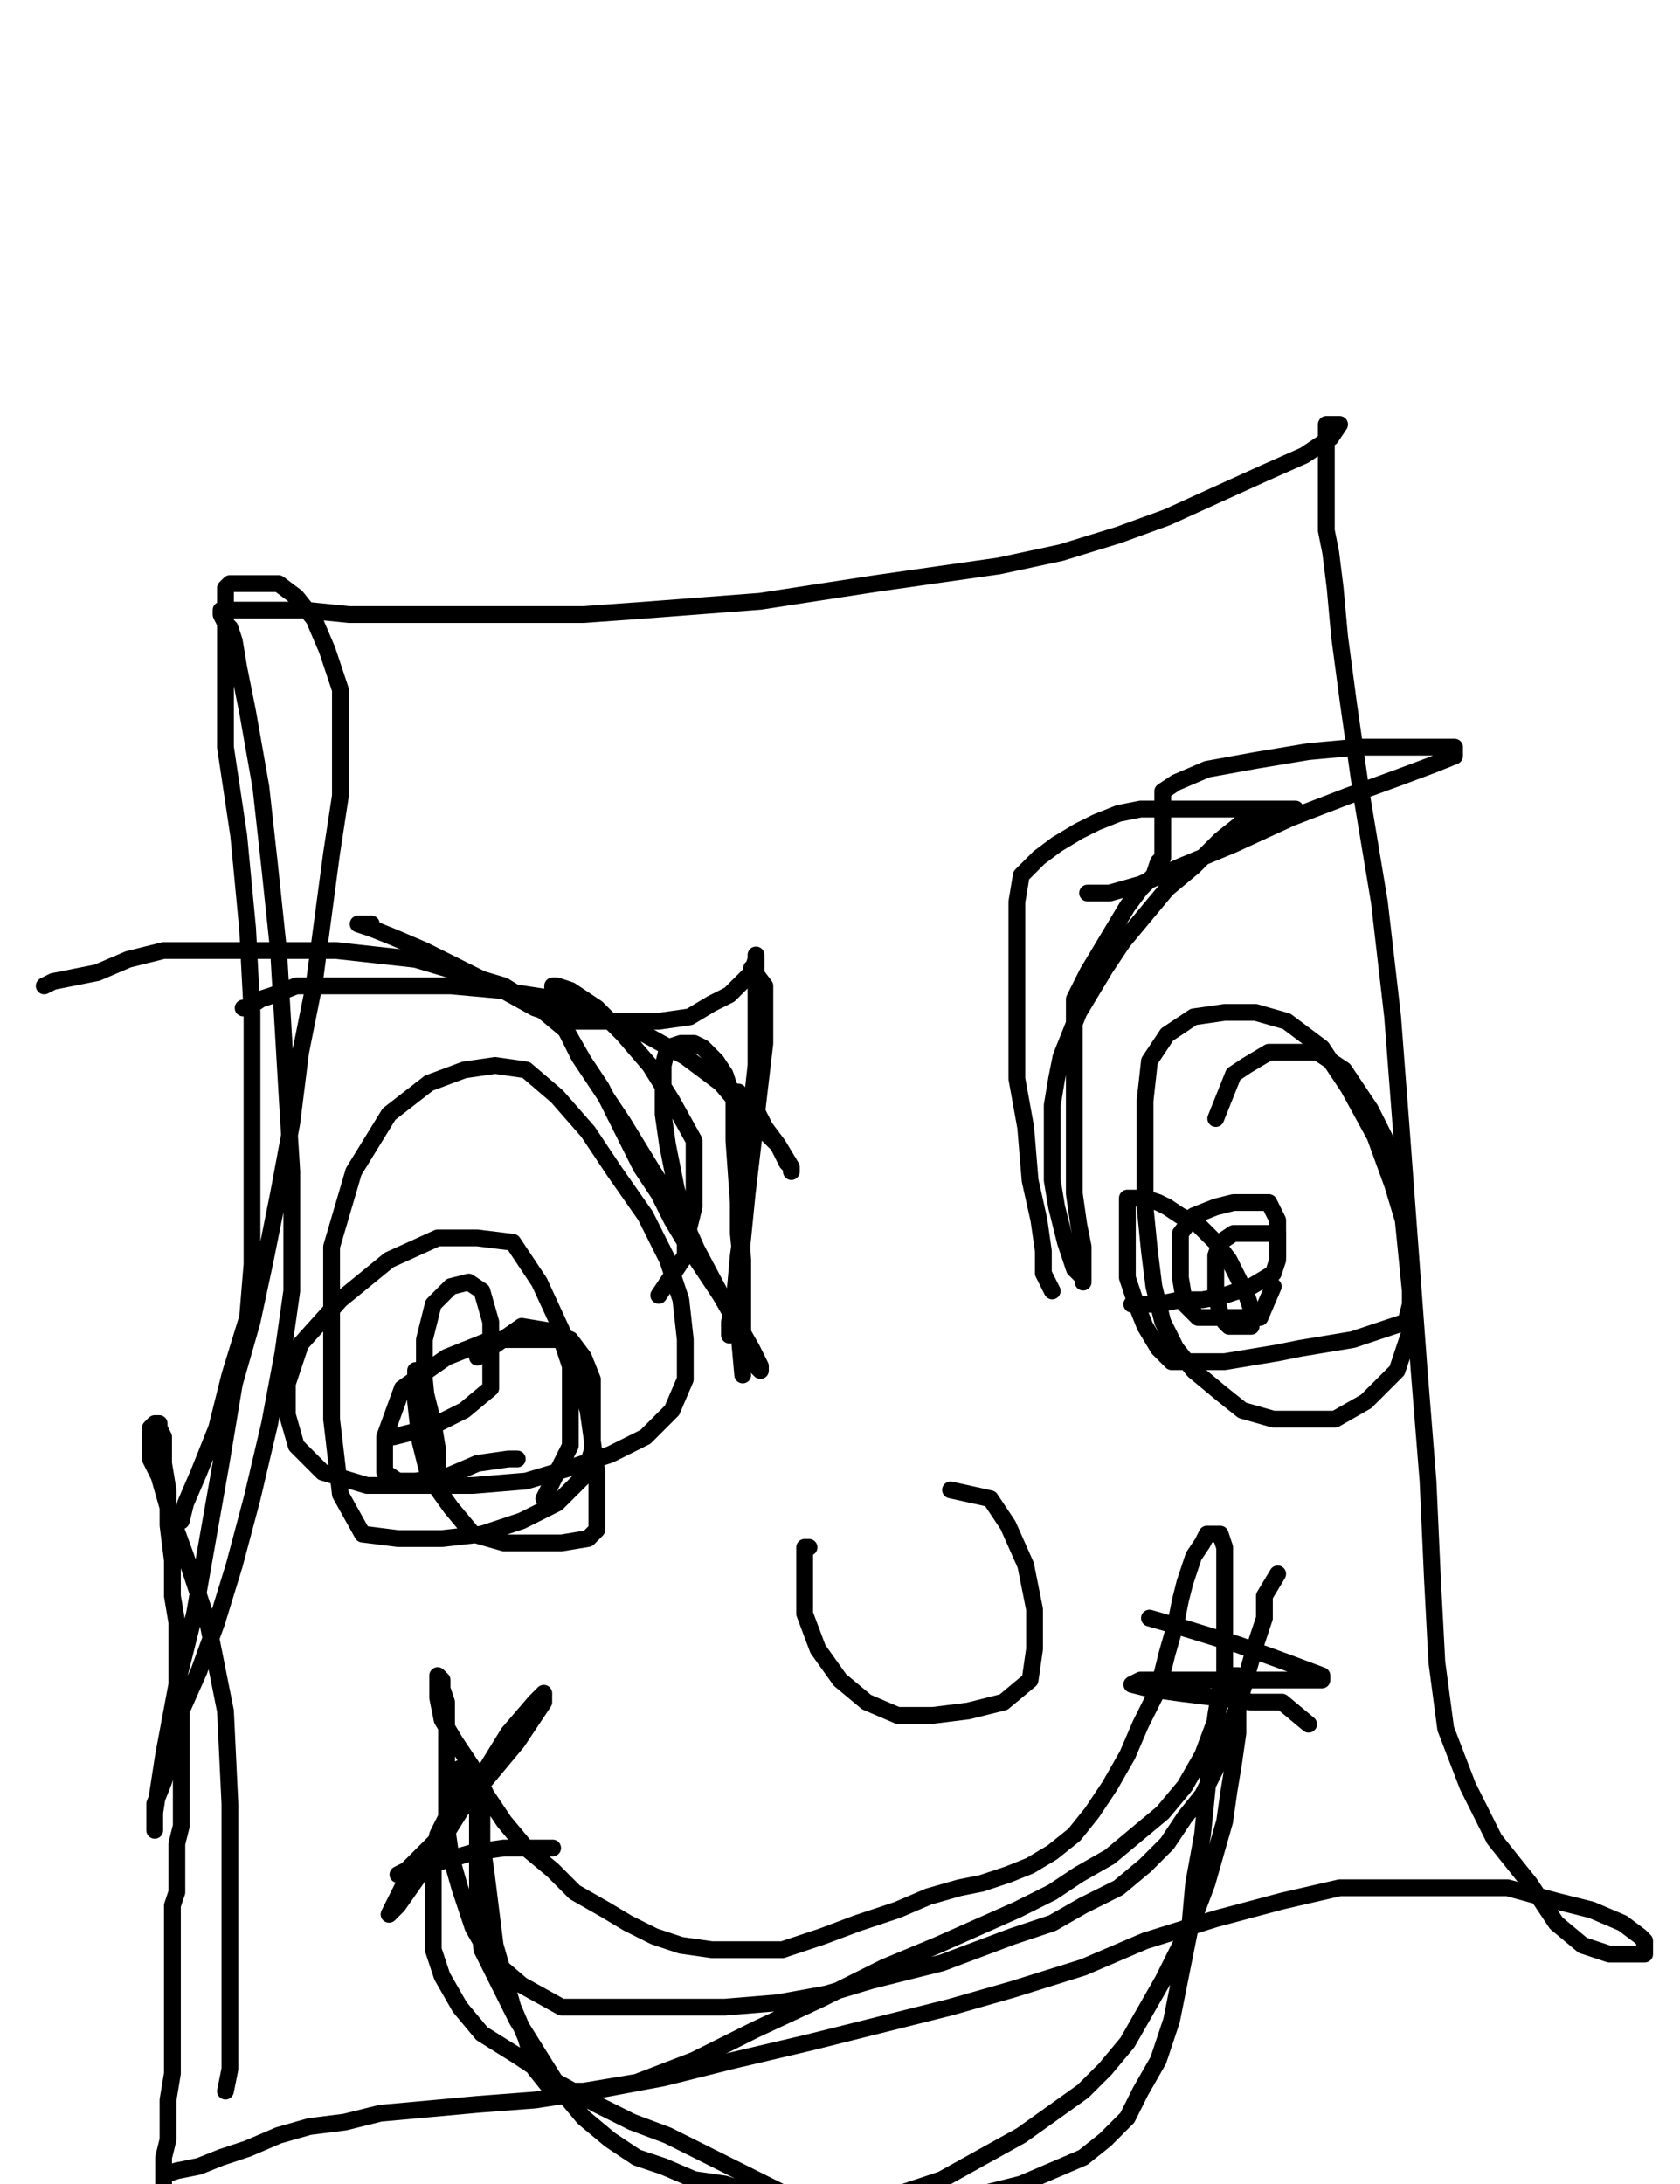
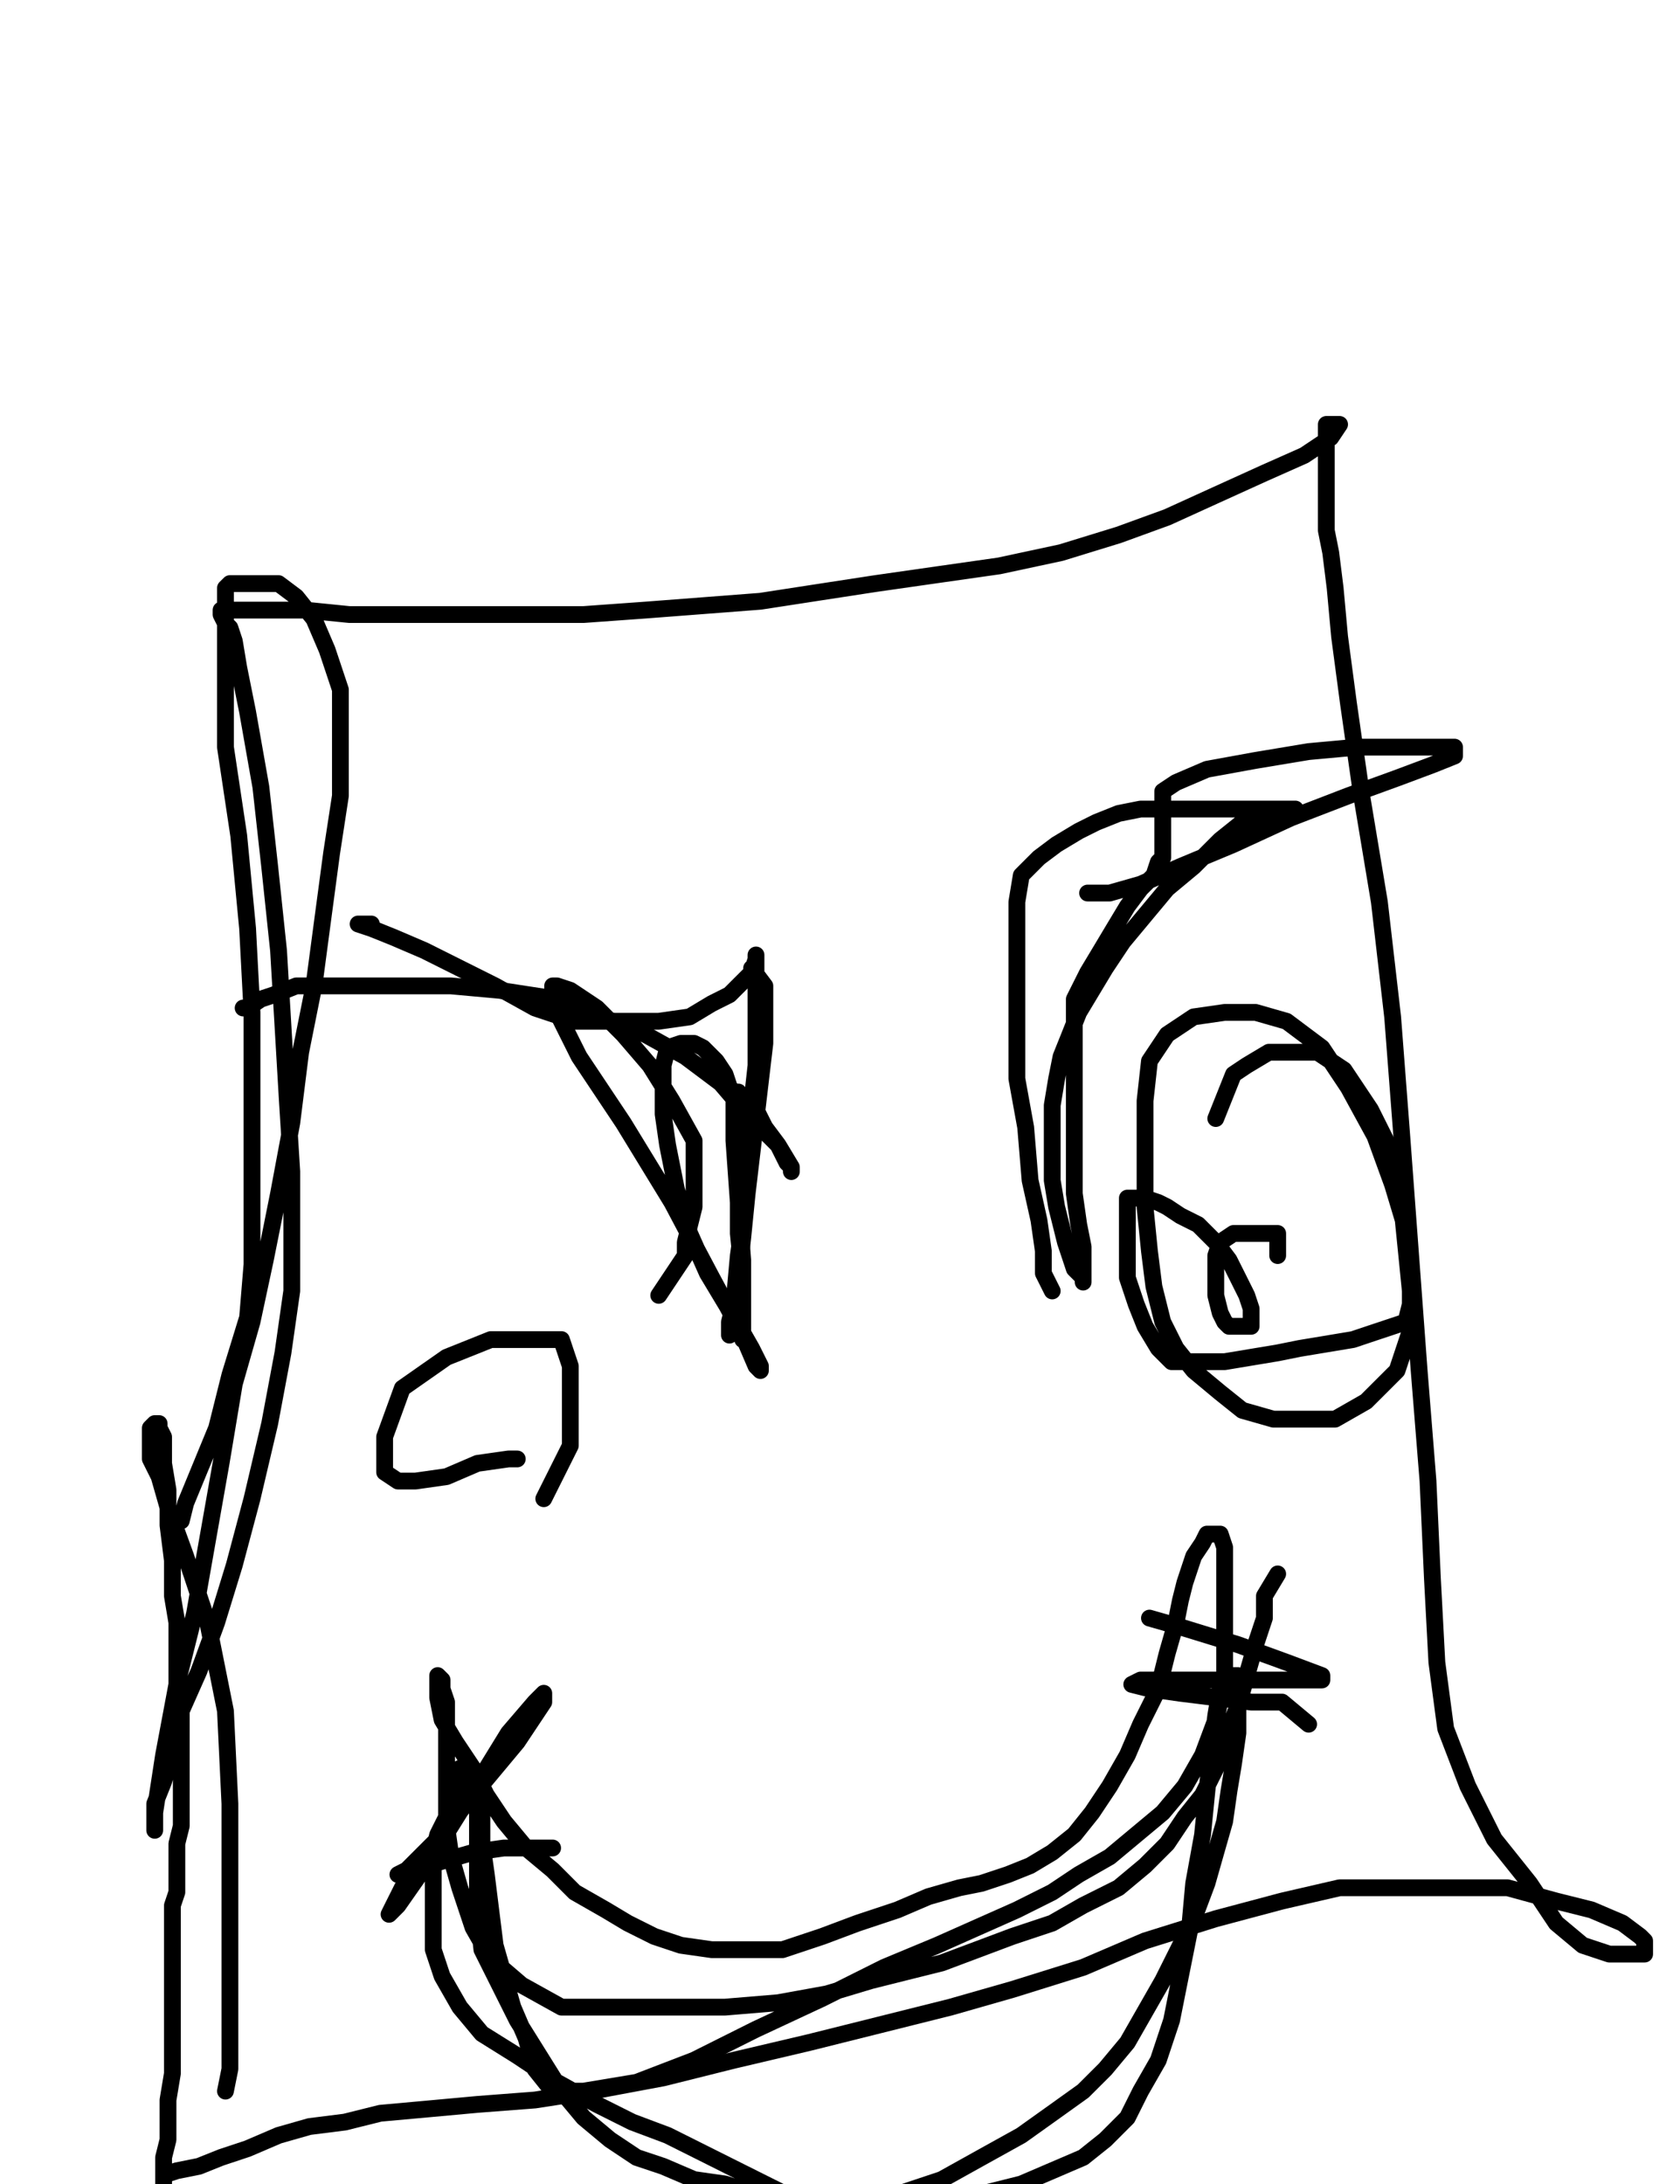
<svg xmlns="http://www.w3.org/2000/svg" baseProfile="full" height="520" version="1.1" width="400">
  <defs>
    <style type="text/css">.path {fill: none; stroke-linejoin: round; stroke-linecap: round;}</style>
  </defs>
  <path class="path" d="M 77.89 523.16" stroke="#000000" stroke-width="4" />
-   <path class="path" d="M 53.68 497.89 L 54.74 492.63 L 54.74 474.74 L 54.74 452.63 L 54.74 429.47 L 53.68 407.37 L 49.47 386.32 L 44.21 370.53 L 40.00 358.95 L 37.89 351.58 L 35.79 347.37 L 35.79 344.21 L 35.79 342.11 L 35.79 340.00 L 36.84 338.95 L 37.89 338.95 L 37.89 340.00 L 38.95 342.11 L 38.95 348.42 L 40.00 354.74 L 40.00 363.16 L 41.05 371.58 L 41.05 380.00 L 42.11 386.32 L 42.11 392.63 L 42.11 396.84 L 42.11 402.11 L 43.16 407.37 L 43.16 412.63 L 43.16 417.89 L 43.16 422.11 L 43.16 425.26 L 43.16 430.53 L 43.16 434.74 L 42.11 438.95 L 42.11 443.16 L 42.11 447.37 L 42.11 450.53 L 41.05 453.68 L 41.05 456.84 L 41.05 461.05 L 41.05 466.32 L 41.05 472.63 L 41.05 478.95 L 41.05 486.32 L 41.05 493.68 L 40.00 500.00 L 40.00 505.26 L 40.00 509.47 L 38.95 513.68 L 38.95 516.84 L 38.95 518.95 L 38.95 521.05 L 38.95 522.11 L 38.95 521.05 L 38.95 520.00 L 38.95 518.95 L 38.95 517.89 L 42.11 516.84 L 47.37 515.79 L 52.63 513.68 L 58.95 511.58 L 66.32 508.42 L 73.68 506.32 L 82.11 505.26 L 90.53 503.16 L 102.11 502.11 L 113.68 501.05 L 127.37 500.00 L 141.05 497.89 L 157.89 494.74 L 174.74 490.53 L 192.63 486.32 L 209.47 482.11 L 226.32 477.89 L 241.05 473.68 L 257.89 468.42 L 272.63 462.11 L 289.47 456.84 L 305.26 452.63 L 318.95 449.47 L 332.63 449.47 L 346.32 449.47 L 358.95 449.47 L 370.53 452.63 L 378.95 454.74 L 386.32 457.89 L 390.53 461.05 L 391.58 462.11 L 391.58 464.21 L 391.58 465.26 L 389.47 465.26 L 387.37 465.26 L 383.16 465.26 L 376.84 463.16 L 370.53 457.89 L 364.21 448.42 L 355.79 437.89 L 349.47 425.26 L 344.21 411.58 L 342.11 395.79 L 341.05 375.79 L 340.00 352.63 L 337.89 326.32 L 335.79 297.89 L 333.68 269.47 L 331.58 242.11 L 328.42 214.74 L 324.21 189.47 L 321.05 167.37 L 318.95 151.58 L 317.89 140.00 L 316.84 131.58 L 315.79 126.32 L 315.79 121.05 L 315.79 114.74 L 315.79 110.53 L 315.79 106.32 L 315.79 104.21 L 315.79 102.11 L 315.79 101.05 L 316.84 101.05 L 317.89 101.05 L 318.95 101.05 L 316.84 104.21 L 310.53 108.42 L 301.05 112.63 L 289.47 117.89 L 277.89 123.16 L 266.32 127.37 L 252.63 131.58 L 237.89 134.74 L 223.16 136.84 L 208.42 138.95 L 194.74 141.05 L 181.05 143.16 L 167.37 144.21 L 153.68 145.26 L 138.95 146.32 L 124.21 146.32 L 109.47 146.32 L 95.79 146.32 L 83.16 146.32 L 72.63 145.26 L 63.16 145.26 L 56.84 145.26 L 52.63 145.26 L 52.63 146.32 L 53.68 148.42 L 54.74 149.47 L 55.79 152.63 L 56.84 158.95 L 58.95 169.47 L 62.11 187.37 L 64.21 206.32 L 66.32 226.32 L 67.37 244.21 L 68.42 262.11 L 69.47 278.95 L 69.47 293.68 L 69.47 307.37 L 67.37 322.11 L 64.21 338.95 L 60.00 356.84 L 55.79 372.63 L 51.58 386.32 L 47.37 397.89 L 43.16 407.37 L 41.05 416.84 L 38.95 424.21 L 36.84 429.47 L 36.84 432.63 L 36.84 433.68 L 36.84 434.74 L 36.84 435.79 L 36.84 431.58 L 38.95 417.89 L 42.11 401.05 L 46.32 384.21 L 49.47 366.32 L 52.63 348.42 L 55.79 329.47 L 60.00 314.74 L 63.16 300.00 L 66.32 284.21 L 69.47 267.37 L 71.58 250.53 L 74.74 234.74 L 76.84 218.95 L 78.95 203.16 L 81.05 189.47 L 81.05 176.84 L 81.05 164.21 L 77.89 154.74 L 74.74 147.37 L 70.53 142.11 L 66.32 138.95 L 63.16 138.95 L 60.00 138.95 L 56.84 138.95 L 54.74 138.95 L 53.68 140.00 L 53.68 143.16 L 53.68 149.47 L 53.68 160.00 L 53.68 177.89 L 56.84 198.95 L 58.95 221.05 L 60.00 241.05 L 60.00 258.95 L 60.00 274.74 L 60.00 288.42 L 60.00 301.05 L 58.95 313.68 L 54.74 327.37 L 51.58 340.00 L 47.37 350.53 L 44.21 357.89 L 43.16 362.11" stroke="#000000" stroke-width="4" />
+   <path class="path" d="M 53.68 497.89 L 54.74 492.63 L 54.74 474.74 L 54.74 452.63 L 54.74 429.47 L 53.68 407.37 L 49.47 386.32 L 44.21 370.53 L 40.00 358.95 L 37.89 351.58 L 35.79 347.37 L 35.79 344.21 L 35.79 342.11 L 35.79 340.00 L 36.84 338.95 L 37.89 338.95 L 37.89 340.00 L 38.95 342.11 L 38.95 348.42 L 40.00 354.74 L 40.00 363.16 L 41.05 371.58 L 41.05 380.00 L 42.11 386.32 L 42.11 392.63 L 42.11 396.84 L 42.11 402.11 L 43.16 407.37 L 43.16 412.63 L 43.16 417.89 L 43.16 422.11 L 43.16 425.26 L 43.16 430.53 L 43.16 434.74 L 42.11 438.95 L 42.11 443.16 L 42.11 447.37 L 42.11 450.53 L 41.05 453.68 L 41.05 456.84 L 41.05 461.05 L 41.05 466.32 L 41.05 472.63 L 41.05 478.95 L 41.05 486.32 L 41.05 493.68 L 40.00 500.00 L 40.00 505.26 L 40.00 509.47 L 38.95 513.68 L 38.95 516.84 L 38.95 518.95 L 38.95 521.05 L 38.95 522.11 L 38.95 521.05 L 38.95 520.00 L 38.95 518.95 L 38.95 517.89 L 42.11 516.84 L 47.37 515.79 L 52.63 513.68 L 58.95 511.58 L 66.32 508.42 L 73.68 506.32 L 82.11 505.26 L 90.53 503.16 L 102.11 502.11 L 113.68 501.05 L 127.37 500.00 L 141.05 497.89 L 157.89 494.74 L 174.74 490.53 L 192.63 486.32 L 209.47 482.11 L 226.32 477.89 L 241.05 473.68 L 257.89 468.42 L 272.63 462.11 L 289.47 456.84 L 305.26 452.63 L 318.95 449.47 L 332.63 449.47 L 346.32 449.47 L 358.95 449.47 L 370.53 452.63 L 378.95 454.74 L 386.32 457.89 L 390.53 461.05 L 391.58 462.11 L 391.58 464.21 L 391.58 465.26 L 389.47 465.26 L 387.37 465.26 L 383.16 465.26 L 376.84 463.16 L 370.53 457.89 L 364.21 448.42 L 355.79 437.89 L 349.47 425.26 L 344.21 411.58 L 342.11 395.79 L 341.05 375.79 L 340.00 352.63 L 337.89 326.32 L 335.79 297.89 L 333.68 269.47 L 331.58 242.11 L 328.42 214.74 L 324.21 189.47 L 321.05 167.37 L 318.95 151.58 L 317.89 140.00 L 316.84 131.58 L 315.79 126.32 L 315.79 121.05 L 315.79 114.74 L 315.79 110.53 L 315.79 106.32 L 315.79 104.21 L 315.79 102.11 L 315.79 101.05 L 316.84 101.05 L 317.89 101.05 L 318.95 101.05 L 316.84 104.21 L 310.53 108.42 L 301.05 112.63 L 289.47 117.89 L 277.89 123.16 L 266.32 127.37 L 252.63 131.58 L 237.89 134.74 L 223.16 136.84 L 208.42 138.95 L 194.74 141.05 L 181.05 143.16 L 167.37 144.21 L 153.68 145.26 L 138.95 146.32 L 124.21 146.32 L 109.47 146.32 L 95.79 146.32 L 83.16 146.32 L 72.63 145.26 L 63.16 145.26 L 56.84 145.26 L 52.63 145.26 L 52.63 146.32 L 53.68 148.42 L 54.74 149.47 L 55.79 152.63 L 56.84 158.95 L 58.95 169.47 L 62.11 187.37 L 64.21 206.32 L 66.32 226.32 L 67.37 244.21 L 68.42 262.11 L 69.47 278.95 L 69.47 293.68 L 69.47 307.37 L 67.37 322.11 L 64.21 338.95 L 60.00 356.84 L 55.79 372.63 L 51.58 386.32 L 47.37 397.89 L 43.16 407.37 L 41.05 416.84 L 38.95 424.21 L 36.84 429.47 L 36.84 432.63 L 36.84 433.68 L 36.84 434.74 L 36.84 435.79 L 36.84 431.58 L 38.95 417.89 L 42.11 401.05 L 46.32 384.21 L 49.47 366.32 L 52.63 348.42 L 55.79 329.47 L 60.00 314.74 L 63.16 300.00 L 66.32 284.21 L 69.47 267.37 L 71.58 250.53 L 74.74 234.74 L 76.84 218.95 L 78.95 203.16 L 81.05 189.47 L 81.05 176.84 L 81.05 164.21 L 77.89 154.74 L 74.74 147.37 L 70.53 142.11 L 66.32 138.95 L 63.16 138.95 L 60.00 138.95 L 56.84 138.95 L 54.74 138.95 L 53.68 140.00 L 53.68 143.16 L 53.68 149.47 L 53.68 160.00 L 53.68 177.89 L 56.84 198.95 L 58.95 221.05 L 60.00 241.05 L 60.00 258.95 L 60.00 274.74 L 60.00 288.42 L 60.00 301.05 L 58.95 313.68 L 54.74 327.37 L 51.58 340.00 L 44.21 357.89 L 43.16 362.11" stroke="#000000" stroke-width="4" />
  <path class="path" d="M 178.95 230.53 L 182.11 234.74 L 182.11 248.42 L 180.00 266.32 L 177.89 284.21 L 175.79 298.95 L 174.74 310.53 L 173.68 316.84 L 173.68 317.89 L 173.68 314.74 L 174.74 310.53 L 175.79 304.21 L 176.84 294.74 L 177.89 284.21 L 178.95 272.63 L 178.95 263.16 L 180.00 253.68 L 180.00 244.21 L 180.00 236.84 L 180.00 230.53 L 180.00 228.42 L 180.00 227.37 L 180.00 228.42 L 178.95 231.58 L 176.84 233.68 L 173.68 236.84 L 169.47 238.95 L 164.21 242.11 L 156.84 243.16 L 146.32 243.16 L 136.84 243.16 L 127.37 240.00 L 117.89 234.74 L 109.47 230.53 L 101.05 226.32 L 93.68 223.16 L 88.42 221.05 L 85.26 220.00 L 86.32 220.00 L 88.42 220.00" stroke="#000000" stroke-width="4" />
-   <path class="path" d="M 176.84 327.37 L 175.79 315.79 L 171.58 308.42 L 167.37 302.11 L 163.16 295.79 L 160.00 290.53 L 156.84 284.21 L 152.63 277.89 L 149.47 271.58 L 146.32 265.26 L 143.16 258.95 L 138.95 252.63 L 134.74 245.26 L 128.42 240.00 L 120.00 234.74 L 109.47 231.58 L 98.95 228.42 L 89.47 227.37 L 80.00 226.32 L 70.53 226.32 L 58.95 226.32 L 48.42 226.32 L 38.95 226.32 L 30.53 228.42 L 23.16 231.58 L 17.89 232.63 L 12.63 233.68 L 10.53 234.74" stroke="#000000" stroke-width="4" />
  <path class="path" d="M 156.84 308.42 L 163.16 298.95 L 163.16 295.79 L 164.21 291.58 L 165.26 287.37 L 165.26 281.05 L 165.26 271.58 L 160.00 262.11 L 154.74 253.68 L 148.42 246.32 L 142.11 240.00 L 135.79 235.79 L 132.63 234.74 L 131.58 234.74 L 131.58 238.95 L 137.89 251.58 L 148.42 267.37 L 160.00 286.32 L 169.47 304.21 L 176.84 317.89 L 180.00 325.26 L 181.05 326.32 L 181.05 325.26 L 178.95 321.05 L 174.74 313.68 L 168.42 303.16 L 164.21 293.68 L 161.05 283.16 L 158.95 272.63 L 157.89 265.26 L 157.89 258.95 L 157.89 253.68 L 158.95 249.47 L 162.11 248.42 L 165.26 248.42 L 167.37 249.47 L 170.53 252.63 L 172.63 255.79 L 173.68 258.95 L 174.74 260.00 L 175.79 261.05 L 175.79 260.00 L 174.74 260.00 L 174.74 261.05 L 174.74 271.58 L 175.79 286.32 L 176.84 300.00 L 176.84 311.58 L 176.84 317.89 L 176.84 318.95 L 176.84 317.89 L 176.84 312.63 L 176.84 304.21 L 175.79 293.68 L 175.79 284.21 L 175.79 273.68 L 175.79 267.37 L 175.79 264.21 L 177.89 264.21 L 180.00 264.21 L 182.11 268.42 L 185.26 272.63 L 187.37 276.84 L 188.42 277.89 L 188.42 278.95 L 188.42 277.89 L 185.26 272.63 L 177.89 265.26 L 171.58 257.89 L 163.16 251.58 L 153.68 246.32 L 143.16 242.11 L 132.63 237.89 L 118.95 235.79 L 107.37 234.74 L 95.79 234.74 L 85.26 234.74 L 76.84 234.74 L 70.53 234.74 L 65.26 236.84 L 62.11 237.89 L 58.95 240.00 L 57.89 240.00" stroke="#000000" stroke-width="4" />
  <path class="path" d="M 250.53 307.37 L 248.42 303.16 L 248.42 297.89 L 247.37 290.53 L 245.26 281.05 L 244.21 268.42 L 242.11 256.84 L 242.11 244.21 L 242.11 233.68 L 242.11 224.21 L 242.11 214.74 L 243.16 208.42 L 247.37 204.21 L 251.58 201.05 L 256.84 197.89 L 261.05 195.79 L 266.32 193.68 L 271.58 192.63 L 276.84 192.63 L 281.05 192.63 L 286.32 192.63 L 290.53 192.63 L 293.68 192.63 L 297.89 192.63 L 301.05 192.63 L 303.16 192.63 L 306.32 192.63 L 307.37 192.63 L 308.42 192.63 L 307.37 192.63 L 306.32 192.63 L 304.21 192.63 L 301.05 193.68 L 295.79 195.79 L 290.53 200.00 L 284.21 206.32 L 277.89 211.58 L 272.63 217.89 L 267.37 224.21 L 263.16 230.53 L 260.00 235.79 L 256.84 241.05 L 254.74 246.32 L 252.63 251.58 L 251.58 256.84 L 250.53 263.16 L 250.53 269.47 L 250.53 274.74 L 250.53 281.05 L 251.58 287.37 L 252.63 291.58 L 253.68 295.79 L 254.74 298.95 L 255.79 302.11 L 256.84 303.16 L 257.89 304.21 L 257.89 305.26 L 257.89 304.21 L 257.89 302.11 L 257.89 300.00 L 257.89 296.84 L 256.84 291.58 L 255.79 284.21 L 255.79 273.68 L 255.79 263.16 L 255.79 253.68 L 255.79 245.26 L 255.79 237.89 L 258.95 231.58 L 262.11 226.32 L 265.26 221.05 L 268.42 215.79 L 271.58 211.58 L 274.74 208.42 L 275.79 205.26 L 276.84 204.21 L 276.84 202.11 L 276.84 200.00 L 276.84 196.84 L 276.84 194.74 L 276.84 192.63 L 276.84 190.53 L 276.84 188.42 L 280.00 186.32 L 287.37 183.16 L 298.95 181.05 L 311.58 178.95 L 323.16 177.89 L 333.68 177.89 L 341.05 177.89 L 345.26 177.89 L 346.32 177.89 L 346.32 180.00 L 341.05 182.11 L 332.63 185.26 L 321.05 189.47 L 307.37 194.74 L 293.68 201.05 L 281.05 206.32 L 271.58 210.53 L 264.21 212.63 L 260.00 212.63 L 258.95 212.63 L 260.00 212.63" stroke="#000000" stroke-width="4" />
  <path class="path" d="M 289.47 266.32 L 293.68 255.79 L 296.84 253.68 L 302.11 250.53 L 307.37 250.53 L 313.68 250.53 L 320.00 254.74 L 326.32 264.21 L 331.58 274.74 L 333.68 286.32 L 334.74 296.84 L 335.79 307.37 L 335.79 316.84 L 332.63 326.32 L 325.26 333.68 L 317.89 337.89 L 310.53 337.89 L 303.16 337.89 L 295.79 335.79 L 290.53 331.58 L 284.21 326.32 L 280.00 321.05 L 276.84 314.74 L 274.74 306.32 L 273.68 297.89 L 272.63 287.37 L 272.63 273.68 L 272.63 262.11 L 273.68 252.63 L 277.89 246.32 L 284.21 242.11 L 291.58 241.05 L 298.95 241.05 L 306.32 243.16 L 314.74 249.47 L 321.05 258.95 L 327.37 270.53 L 331.58 282.11 L 334.74 292.63 L 335.79 302.11 L 335.79 310.53 L 334.74 314.74 L 328.42 316.84 L 322.11 318.95 L 315.79 320.00 L 309.47 321.05 L 304.21 322.11 L 297.89 323.16 L 291.58 324.21 L 286.32 324.21 L 282.11 324.21 L 278.95 324.21 L 275.79 321.05 L 272.63 315.79 L 270.53 310.53 L 268.42 304.21 L 268.42 300.00 L 268.42 295.79 L 268.42 291.58 L 268.42 288.42 L 268.42 286.32 L 268.42 285.26 L 269.47 285.26 L 271.58 285.26 L 272.63 285.26 L 275.79 286.32 L 277.89 287.37 L 281.05 289.47 L 285.26 291.58 L 289.47 295.79 L 292.63 300.00 L 294.74 304.21 L 296.84 308.42 L 297.89 311.58 L 297.89 314.74 L 297.89 315.79 L 294.74 315.79 L 292.63 315.79 L 291.58 314.74 L 290.53 312.63 L 289.47 308.42 L 289.47 304.21 L 289.47 298.95 L 290.53 295.79 L 293.68 293.68 L 296.84 293.68 L 298.95 293.68 L 302.11 293.68 L 303.16 293.68 L 304.21 293.68 L 304.21 295.79 L 304.21 298.95" stroke="#000000" stroke-width="4" />
-   <path class="path" d="M 113.68 323.16 L 124.21 315.79 L 130.53 316.84 L 135.79 318.95 L 138.95 323.16 L 141.05 328.42 L 141.05 336.84 L 141.05 345.26 L 138.95 351.58 L 132.63 357.89 L 124.21 362.11 L 114.74 365.26 L 105.26 366.32 L 94.74 366.32 L 86.32 365.26 L 81.05 355.79 L 78.95 337.89 L 78.95 317.89 L 78.95 296.84 L 84.21 278.95 L 92.63 265.26 L 102.11 257.89 L 110.53 254.74 L 117.89 253.68 L 125.26 254.74 L 132.63 261.05 L 140.00 269.47 L 146.32 278.95 L 153.68 289.47 L 158.95 300.00 L 162.11 309.47 L 163.16 318.95 L 163.16 328.42 L 160.00 335.79 L 153.68 342.11 L 145.26 346.32 L 135.79 349.47 L 125.26 352.63 L 112.63 353.68 L 98.95 353.68 L 87.37 353.68 L 76.84 350.53 L 70.53 344.21 L 68.42 336.84 L 68.42 329.47 L 71.58 320.00 L 81.05 309.47 L 92.63 300.00 L 104.21 294.74 L 113.68 294.74 L 122.11 295.79 L 128.42 305.26 L 134.74 318.95 L 140.00 335.79 L 142.11 350.53 L 142.11 358.95 L 142.11 364.21 L 140.00 366.32 L 133.68 367.37 L 126.32 367.37 L 120.00 367.37 L 112.63 365.26 L 107.37 358.95 L 102.11 351.58 L 100.00 343.16 L 98.95 333.68 L 98.95 328.42 L 98.95 326.32 L 101.05 330.53 L 103.16 338.95 L 104.21 345.26 L 104.21 348.42 L 104.21 349.47 L 104.21 347.37 L 102.11 338.95 L 101.05 328.42 L 101.05 318.95 L 103.16 310.53 L 107.37 306.32 L 111.58 305.26 L 114.74 307.37 L 116.84 314.74 L 116.84 323.16 L 116.84 330.53 L 110.53 335.79 L 102.11 340.00 L 93.68 342.11" stroke="#000000" stroke-width="4" />
-   <path class="path" d="M 226.32 354.74 L 235.79 356.84 L 240.00 363.16 L 244.21 372.63 L 246.32 383.16 L 246.32 392.63 L 245.26 400.00 L 238.95 405.26 L 230.53 407.37 L 222.11 408.42 L 213.68 408.42 L 206.32 405.26 L 200.00 400.00 L 194.74 392.63 L 191.58 384.21 L 191.58 377.89 L 191.58 372.63 L 191.58 369.47 L 191.58 368.42 L 192.63 368.42" stroke="#000000" stroke-width="4" />
  <path class="path" d="M 304.21 374.74 L 301.05 380.00 L 301.05 385.26 L 298.95 391.58 L 296.84 398.95 L 294.74 406.32 L 291.58 413.68 L 289.47 421.05 L 286.32 427.37 L 282.11 432.63 L 277.89 438.95 L 272.63 444.21 L 266.32 449.47 L 257.89 453.68 L 250.53 457.89 L 241.05 461.05 L 232.63 464.21 L 224.21 467.37 L 215.79 469.47 L 207.37 471.58 L 196.84 474.74 L 185.26 476.84 L 172.63 477.89 L 158.95 477.89 L 146.32 477.89 L 133.68 477.89 L 124.21 472.63 L 116.84 466.32 L 112.63 458.95 L 109.47 449.47 L 107.37 442.11 L 106.32 434.74 L 106.32 428.42 L 106.32 421.05 L 106.32 414.74 L 106.32 409.47 L 106.32 405.26 L 105.26 402.11 L 105.26 400.00 L 104.21 398.95 L 104.21 401.05 L 104.21 404.21 L 105.26 409.47 L 108.42 414.74 L 112.63 421.05 L 115.79 427.37 L 120.00 433.68 L 125.26 440.00 L 131.58 445.26 L 136.84 450.53 L 144.21 454.74 L 149.47 457.89 L 155.79 461.05 L 162.11 463.16 L 169.47 464.21 L 176.84 464.21 L 186.32 464.21 L 195.79 461.05 L 204.21 457.89 L 213.68 454.74 L 221.05 451.58 L 228.42 449.47 L 233.68 448.42 L 240.00 446.32 L 245.26 444.21 L 250.53 441.05 L 255.79 436.84 L 260.00 431.58 L 264.21 425.26 L 268.42 417.89 L 271.58 410.53 L 275.79 402.11 L 277.89 393.68 L 280.00 386.32 L 281.05 381.05 L 282.11 376.84 L 283.16 373.68 L 284.21 370.53 L 286.32 367.37 L 287.37 365.26 L 288.42 365.26 L 289.47 365.26 L 290.53 365.26 L 291.58 368.42 L 291.58 374.74 L 291.58 382.11 L 291.58 391.58 L 291.58 400.00 L 289.47 409.47 L 286.32 417.89 L 282.11 425.26 L 276.84 431.58 L 270.53 436.84 L 264.21 442.11 L 256.84 446.32 L 250.53 450.53 L 242.11 454.74 L 232.63 458.95 L 223.16 463.16 L 210.53 468.42 L 195.79 475.79 L 180.00 483.16 L 165.26 490.53 L 151.58 495.79 L 138.95 497.89 L 131.58 497.89 L 127.37 492.63 L 125.26 485.26 L 122.11 477.89 L 120.00 470.53 L 117.89 463.16 L 116.84 454.74 L 115.79 446.32 L 114.74 438.95 L 114.74 432.63 L 114.74 429.47 L 114.74 426.32 L 113.68 425.26 L 113.68 427.37 L 113.68 432.63 L 113.68 438.95 L 113.68 447.37 L 113.68 454.74 L 114.74 464.21 L 118.95 472.63 L 123.16 481.05 L 128.42 489.47 L 133.68 497.89 L 138.95 504.21 L 145.26 509.47 L 151.58 513.68 L 157.89 515.79 L 165.26 518.95 L 172.63 520.00 L 178.95 522.11 L 186.32 522.11 L 193.68 523.16 L 201.05 523.16 L 211.58 523.16 L 224.21 518.95 L 233.68 513.68 L 243.16 508.42 L 250.53 503.16 L 257.89 497.89 L 263.16 492.63 L 268.42 486.32 L 272.63 478.95 L 276.84 471.58 L 280.00 465.26 L 284.21 456.84 L 287.37 448.42 L 289.47 441.05 L 291.58 433.68 L 292.63 426.32 L 293.68 420.00 L 294.74 412.63 L 294.74 408.42 L 294.74 404.21 L 294.74 402.11 L 294.74 400.00 L 294.74 398.95 L 293.68 398.95 L 292.63 398.95 L 291.58 398.95 L 290.53 402.11 L 289.47 408.42 L 288.42 416.84 L 287.37 426.32 L 286.32 436.84 L 284.21 448.42 L 283.16 460.00 L 281.05 470.53 L 278.95 481.05 L 275.79 490.53 L 271.58 497.89 L 268.42 504.21 L 263.16 509.47 L 257.89 513.68 L 250.53 516.84 L 243.16 520.00 L 234.74 522.11 L 228.42 523.16 L 221.05 524.21 L 214.74 524.21 L 209.47 524.21 L 204.21 524.21 L 201.05 524.21 L 196.84 524.21 L 192.63 524.21 L 186.32 522.11 L 180.00 518.95 L 173.68 515.79 L 167.37 512.63 L 158.95 508.42 L 150.53 505.26 L 142.11 501.05 L 132.63 495.79 L 123.16 489.47 L 114.74 484.21 L 109.47 477.89 L 105.26 470.53 L 103.16 464.21 L 103.16 456.84 L 103.16 449.47 L 103.16 444.21 L 103.16 441.05 L 104.21 436.84 L 106.32 432.63 L 107.37 429.47 L 108.42 427.37 L 109.47 425.26 L 109.47 424.21 L 109.47 423.16 L 109.47 422.11 L 109.47 421.05 L 110.53 421.05 L 110.53 424.21 L 106.32 434.74 L 101.05 444.21 L 95.79 449.47 L 93.68 453.68 L 92.63 455.79 L 94.74 453.68 L 102.11 443.16 L 112.63 426.32 L 121.05 412.63 L 127.37 405.26 L 129.47 403.16 L 129.47 405.26 L 123.16 414.74 L 112.63 427.37 L 104.21 437.89 L 96.84 445.26 L 94.74 446.32 L 97.89 445.26 L 105.26 443.16 L 112.63 441.05 L 120.00 440.00 L 127.37 440.00 L 131.58 440.00" stroke="#000000" stroke-width="4" />
  <path class="path" d="M 311.58 410.53 L 305.26 405.26 L 297.89 405.26 L 289.47 404.21 L 281.05 403.16 L 273.68 402.11 L 269.47 401.05 L 271.58 400.00 L 281.05 400.00 L 291.58 400.00 L 301.05 400.00 L 309.47 400.00 L 313.68 400.00 L 314.74 400.00 L 314.74 398.95 L 306.32 395.79 L 294.74 391.58 L 281.05 387.37 L 273.68 385.26" stroke="#000000" stroke-width="4" />
-   <path class="path" d="M 303.16 306.32 L 300.00 313.68 L 294.74 313.68 L 290.53 313.68 L 285.26 313.68 L 282.11 310.53 L 281.05 304.21 L 281.05 298.95 L 281.05 293.68 L 284.21 289.47 L 289.47 287.37 L 293.68 286.32 L 298.95 286.32 L 302.11 286.32 L 304.21 290.53 L 304.21 294.74 L 304.21 300.00 L 303.16 303.16 L 297.89 306.32 L 291.58 308.42 L 286.32 309.47 L 281.05 309.47 L 275.79 310.53 L 269.47 310.53" stroke="#000000" stroke-width="4" />
  <path class="path" d="M 123.16 347.37 L 121.05 347.37 L 113.68 348.42 L 106.32 351.58 L 98.95 352.63 L 94.74 352.63 L 91.58 350.53 L 91.58 342.11 L 95.79 330.53 L 106.32 323.16 L 116.84 318.95 L 126.32 318.95 L 133.68 318.95 L 135.79 325.26 L 135.79 333.68 L 135.79 344.21 L 129.47 356.84" stroke="#000000" stroke-width="4" />
</svg>